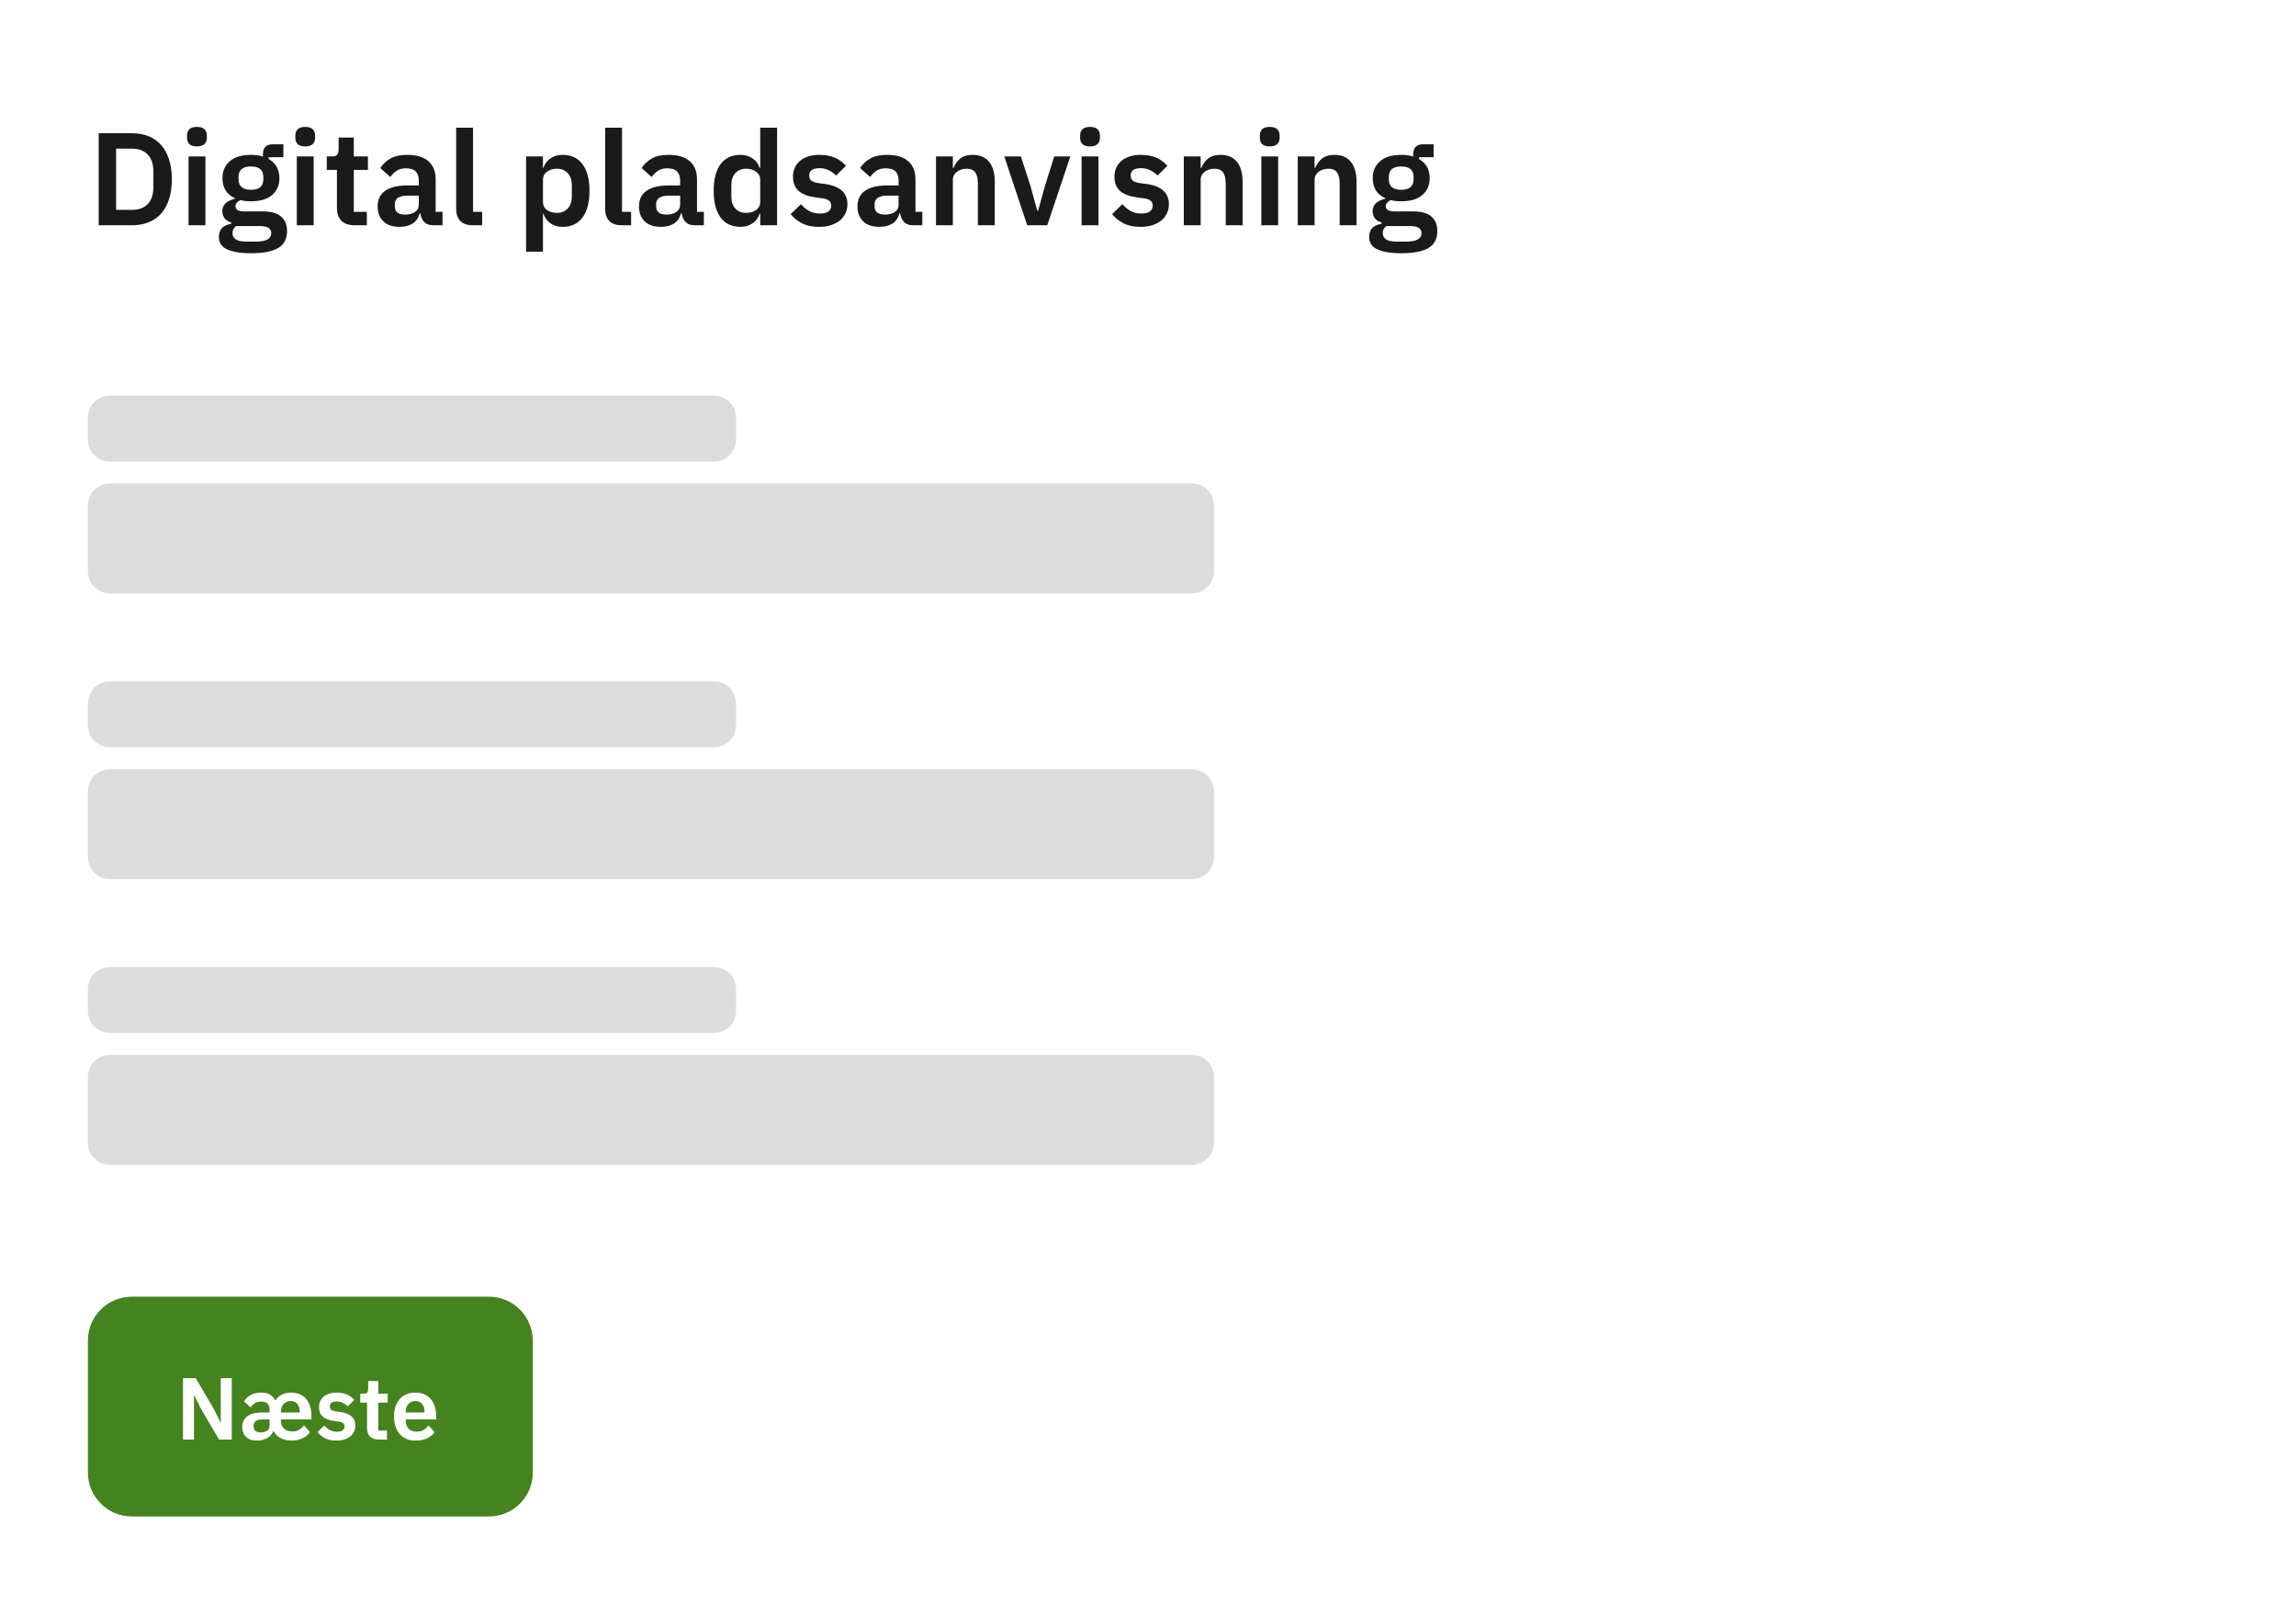
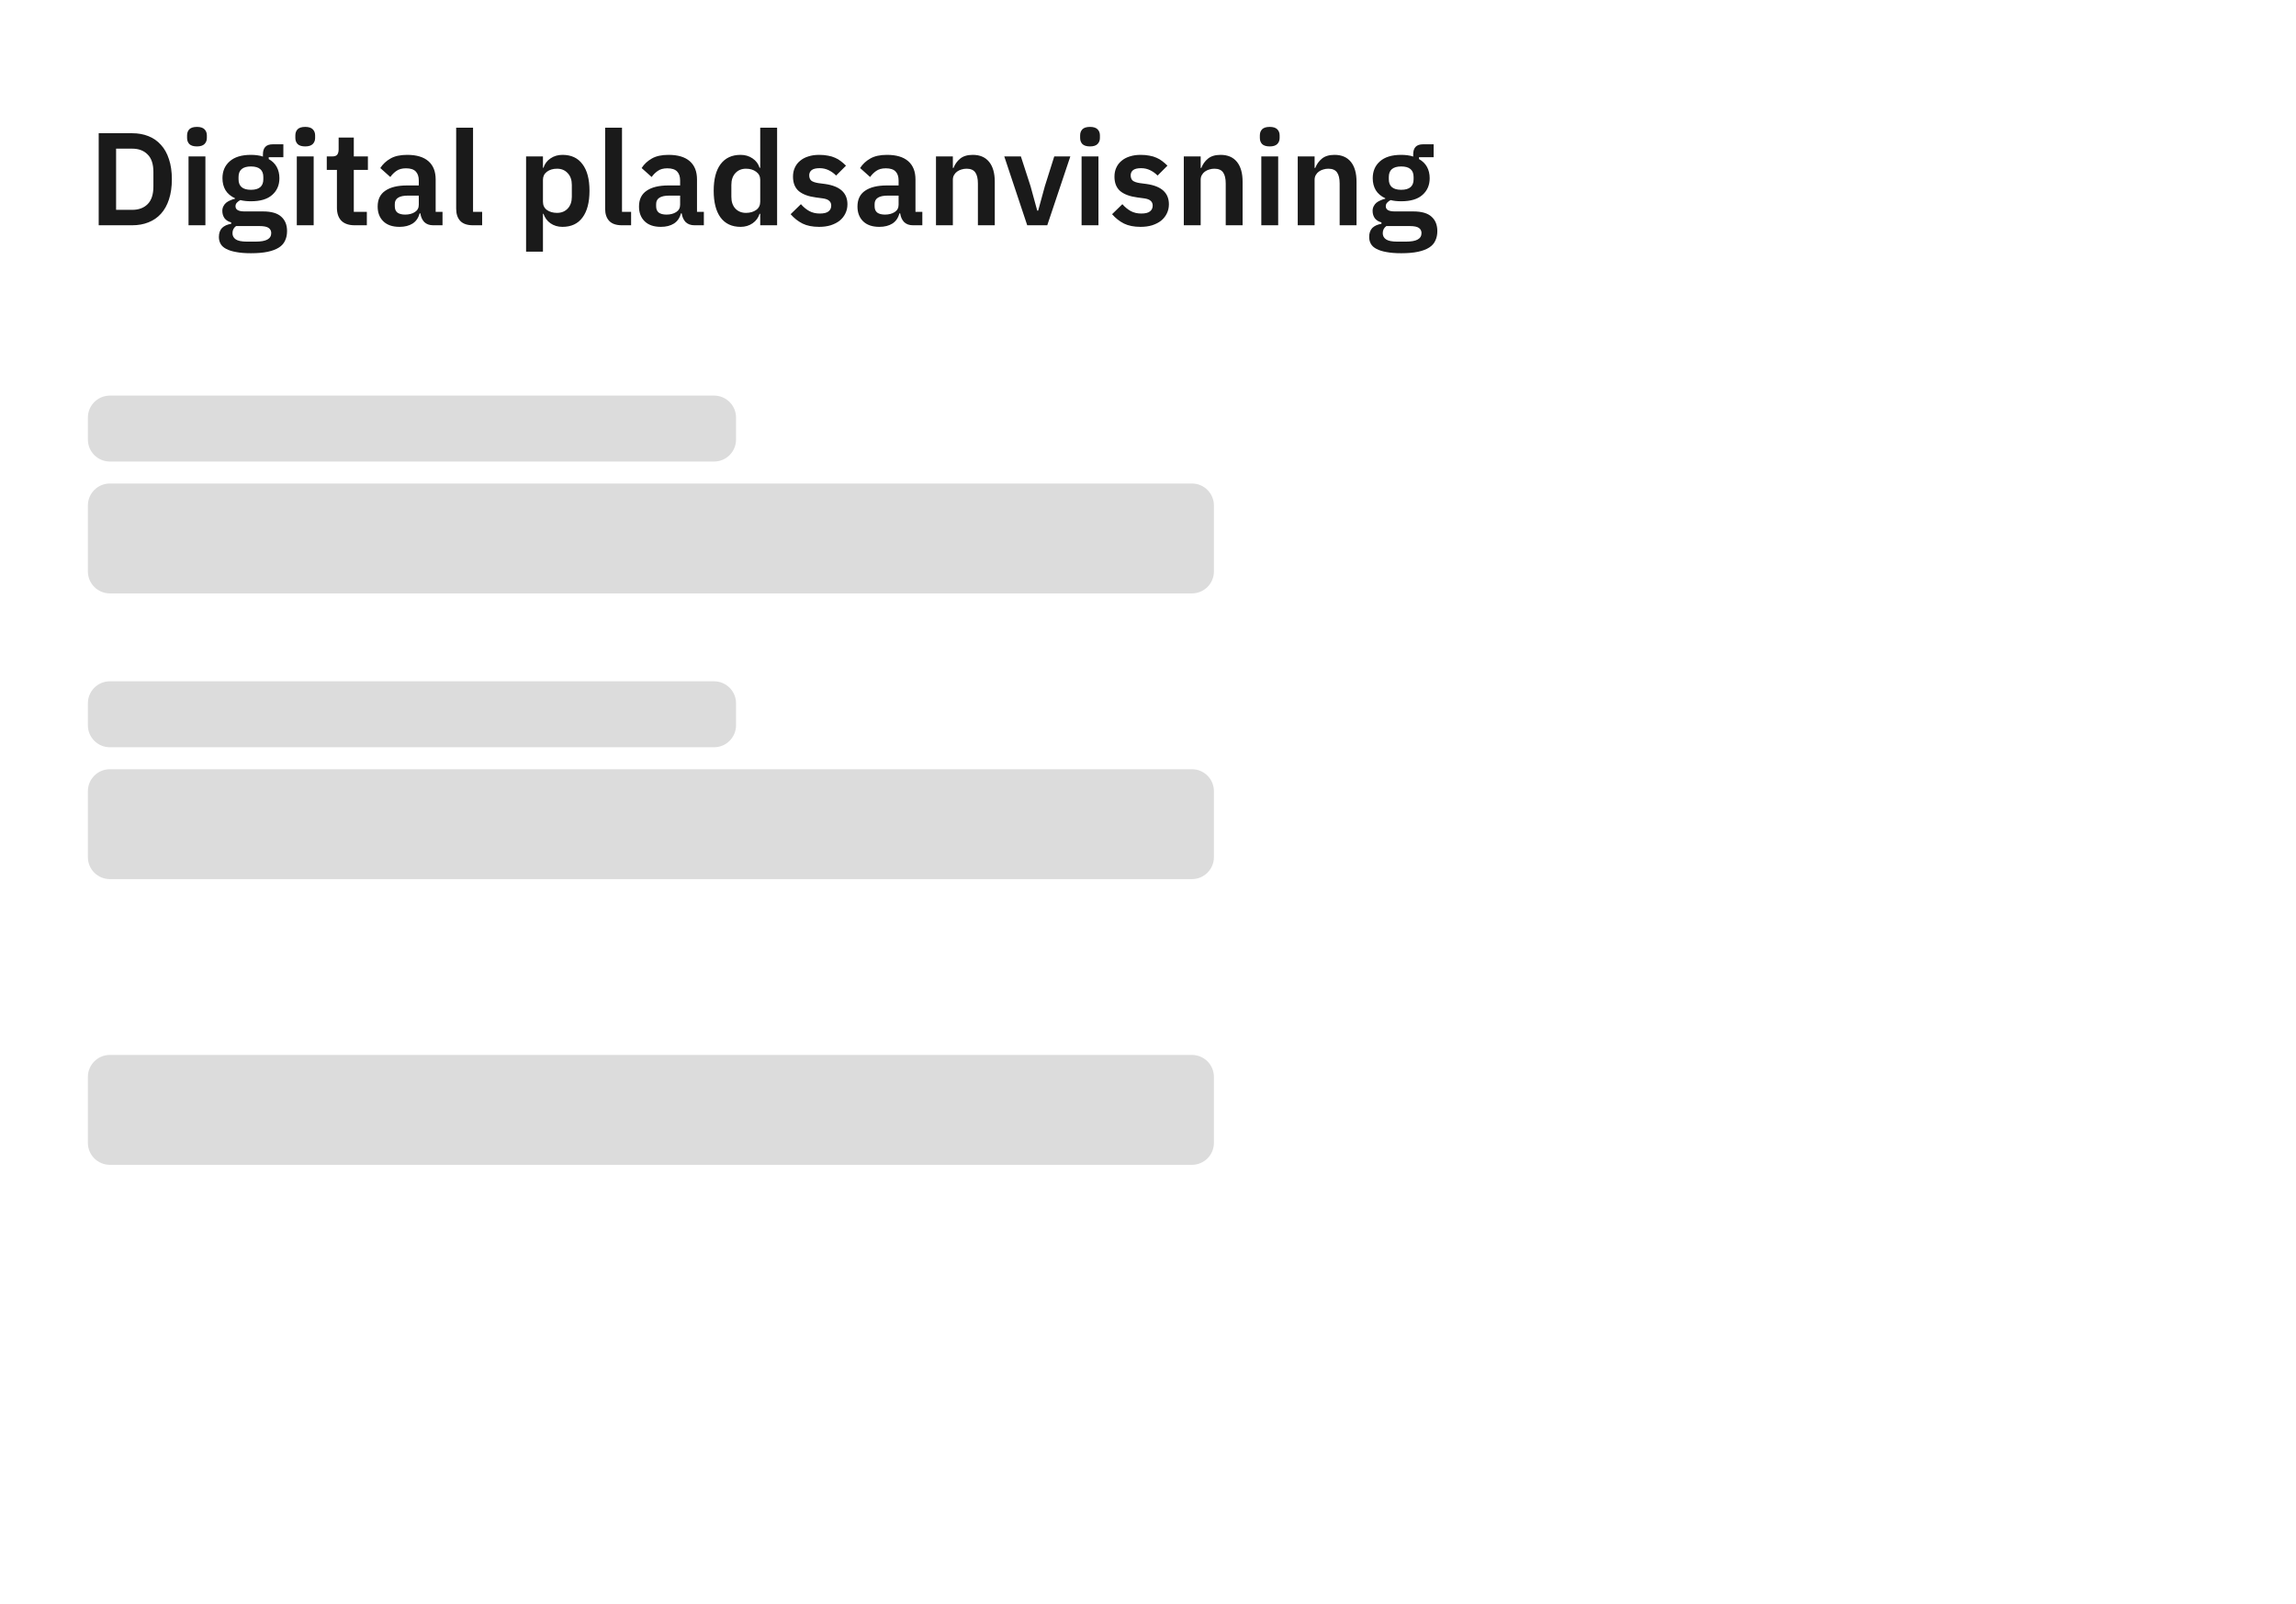
<svg xmlns="http://www.w3.org/2000/svg" width="418" height="292" viewBox="0 0 418 292" fill="none">
  <rect width="418" height="292" fill="white" />
  <path d="M17.968 24.248H24.064C25.152 24.248 26.136 24.424 27.016 24.776C27.912 25.128 28.672 25.656 29.296 26.36C29.936 27.048 30.424 27.92 30.76 28.976C31.112 30.016 31.288 31.232 31.288 32.624C31.288 34.016 31.112 35.24 30.76 36.296C30.424 37.336 29.936 38.208 29.296 38.912C28.672 39.6 27.912 40.12 27.016 40.472C26.136 40.824 25.152 41 24.064 41H17.968V24.248ZM24.064 38.192C25.248 38.192 26.184 37.848 26.872 37.16C27.576 36.456 27.928 35.384 27.928 33.944V31.304C27.928 29.864 27.576 28.8 26.872 28.112C26.184 27.408 25.248 27.056 24.064 27.056H21.136V38.192H24.064ZM35.859 26.648C35.219 26.648 34.755 26.504 34.467 26.216C34.195 25.928 34.059 25.56 34.059 25.112V24.632C34.059 24.184 34.195 23.816 34.467 23.528C34.755 23.24 35.219 23.096 35.859 23.096C36.483 23.096 36.939 23.24 37.227 23.528C37.515 23.816 37.659 24.184 37.659 24.632V25.112C37.659 25.56 37.515 25.928 37.227 26.216C36.939 26.504 36.483 26.648 35.859 26.648ZM34.323 28.472H37.395V41H34.323V28.472ZM52.26 42.056C52.26 42.712 52.14 43.288 51.9 43.784C51.676 44.296 51.3 44.72 50.772 45.056C50.244 45.392 49.564 45.648 48.732 45.824C47.9 46 46.884 46.088 45.684 46.088C44.628 46.088 43.732 46.016 42.996 45.872C42.26 45.744 41.652 45.552 41.172 45.296C40.708 45.056 40.372 44.752 40.164 44.384C39.956 44.016 39.852 43.6 39.852 43.136C39.852 42.432 40.044 41.88 40.428 41.48C40.828 41.096 41.38 40.848 42.084 40.736V40.472C41.572 40.344 41.172 40.096 40.884 39.728C40.612 39.344 40.476 38.896 40.476 38.384C40.476 38.064 40.54 37.784 40.668 37.544C40.796 37.288 40.964 37.072 41.172 36.896C41.396 36.72 41.644 36.576 41.916 36.464C42.188 36.336 42.476 36.24 42.78 36.176V36.08C42.012 35.728 41.436 35.24 41.052 34.616C40.684 33.992 40.5 33.264 40.5 32.432C40.5 31.152 40.94 30.128 41.82 29.36C42.7 28.576 43.988 28.184 45.684 28.184C46.068 28.184 46.444 28.208 46.812 28.256C47.196 28.304 47.548 28.384 47.868 28.496V28.088C47.868 26.872 48.46 26.264 49.644 26.264H51.588V28.616H48.924V28.952C49.58 29.32 50.068 29.8 50.388 30.392C50.708 30.984 50.868 31.664 50.868 32.432C50.868 33.696 50.428 34.712 49.548 35.48C48.684 36.248 47.396 36.632 45.684 36.632C44.948 36.632 44.308 36.56 43.764 36.416C43.524 36.528 43.316 36.68 43.14 36.872C42.964 37.048 42.876 37.272 42.876 37.544C42.876 38.168 43.42 38.48 44.508 38.48H47.868C49.404 38.48 50.516 38.8 51.204 39.44C51.908 40.064 52.26 40.936 52.26 42.056ZM49.38 42.416C49.38 42.016 49.22 41.704 48.9 41.48C48.58 41.256 48.028 41.144 47.244 41.144H42.972C42.54 41.464 42.324 41.896 42.324 42.44C42.324 42.92 42.524 43.296 42.924 43.568C43.324 43.84 44.004 43.976 44.964 43.976H46.5C47.508 43.976 48.236 43.848 48.684 43.592C49.148 43.336 49.38 42.944 49.38 42.416ZM45.684 34.544C47.188 34.544 47.94 33.904 47.94 32.624V32.216C47.94 30.936 47.188 30.296 45.684 30.296C44.18 30.296 43.428 30.936 43.428 32.216V32.624C43.428 33.904 44.18 34.544 45.684 34.544ZM55.57 26.648C54.93 26.648 54.466 26.504 54.178 26.216C53.906 25.928 53.77 25.56 53.77 25.112V24.632C53.77 24.184 53.906 23.816 54.178 23.528C54.466 23.24 54.93 23.096 55.57 23.096C56.194 23.096 56.65 23.24 56.938 23.528C57.226 23.816 57.37 24.184 57.37 24.632V25.112C57.37 25.56 57.226 25.928 56.938 26.216C56.65 26.504 56.194 26.648 55.57 26.648ZM54.034 28.472H57.106V41H54.034V28.472ZM64.579 41C63.523 41 62.715 40.728 62.155 40.184C61.611 39.624 61.339 38.832 61.339 37.808V30.92H59.491V28.472H60.451C60.915 28.472 61.227 28.368 61.387 28.16C61.563 27.936 61.651 27.608 61.651 27.176V25.04H64.411V28.472H66.979V30.92H64.411V38.552H66.787V41H64.579ZM78.859 41C78.187 41 77.651 40.808 77.251 40.424C76.867 40.024 76.627 39.496 76.531 38.84H76.387C76.179 39.656 75.755 40.272 75.115 40.688C74.475 41.088 73.683 41.288 72.739 41.288C71.459 41.288 70.475 40.952 69.787 40.28C69.099 39.608 68.755 38.712 68.755 37.592C68.755 36.296 69.219 35.336 70.147 34.712C71.075 34.072 72.395 33.752 74.107 33.752H76.243V32.84C76.243 32.136 76.059 31.592 75.691 31.208C75.323 30.824 74.731 30.632 73.915 30.632C73.195 30.632 72.611 30.792 72.163 31.112C71.731 31.416 71.363 31.784 71.059 32.216L69.235 30.584C69.699 29.864 70.315 29.288 71.083 28.856C71.851 28.408 72.867 28.184 74.131 28.184C75.827 28.184 77.115 28.568 77.995 29.336C78.875 30.104 79.315 31.208 79.315 32.648V38.552H80.563V41H78.859ZM73.771 39.056C74.459 39.056 75.043 38.904 75.523 38.6C76.003 38.296 76.243 37.848 76.243 37.256V35.6H74.275C72.675 35.6 71.875 36.112 71.875 37.136V37.544C71.875 38.056 72.035 38.44 72.355 38.696C72.691 38.936 73.163 39.056 73.771 39.056ZM86.121 41C85.065 41 84.289 40.736 83.793 40.208C83.297 39.68 83.049 38.936 83.049 37.976V23.24H86.121V38.552H87.777V41H86.121ZM95.776 28.472H98.848V30.536H98.944C99.168 29.816 99.592 29.248 100.216 28.832C100.84 28.4 101.568 28.184 102.4 28.184C104 28.184 105.216 28.752 106.048 29.888C106.896 31.008 107.32 32.616 107.32 34.712C107.32 36.824 106.896 38.448 106.048 39.584C105.216 40.72 104 41.288 102.4 41.288C101.568 41.288 100.84 41.072 100.216 40.64C99.608 40.208 99.184 39.632 98.944 38.912H98.848V45.8H95.776V28.472ZM101.416 38.744C102.216 38.744 102.864 38.48 103.36 37.952C103.856 37.424 104.104 36.712 104.104 35.816V33.656C104.104 32.76 103.856 32.048 103.36 31.52C102.864 30.976 102.216 30.704 101.416 30.704C100.68 30.704 100.064 30.888 99.568 31.256C99.088 31.624 98.848 32.112 98.848 32.72V36.704C98.848 37.36 99.088 37.864 99.568 38.216C100.064 38.568 100.68 38.744 101.416 38.744ZM113.239 41C112.183 41 111.407 40.736 110.911 40.208C110.415 39.68 110.167 38.936 110.167 37.976V23.24H113.239V38.552H114.895V41H113.239ZM126.437 41C125.765 41 125.229 40.808 124.829 40.424C124.445 40.024 124.205 39.496 124.109 38.84H123.965C123.757 39.656 123.333 40.272 122.693 40.688C122.053 41.088 121.261 41.288 120.317 41.288C119.037 41.288 118.053 40.952 117.365 40.28C116.677 39.608 116.333 38.712 116.333 37.592C116.333 36.296 116.797 35.336 117.725 34.712C118.653 34.072 119.973 33.752 121.685 33.752H123.821V32.84C123.821 32.136 123.637 31.592 123.269 31.208C122.901 30.824 122.309 30.632 121.493 30.632C120.773 30.632 120.189 30.792 119.741 31.112C119.309 31.416 118.941 31.784 118.637 32.216L116.813 30.584C117.277 29.864 117.893 29.288 118.661 28.856C119.429 28.408 120.445 28.184 121.709 28.184C123.405 28.184 124.693 28.568 125.573 29.336C126.453 30.104 126.893 31.208 126.893 32.648V38.552H128.141V41H126.437ZM121.349 39.056C122.037 39.056 122.621 38.904 123.101 38.6C123.581 38.296 123.821 37.848 123.821 37.256V35.6H121.853C120.253 35.6 119.453 36.112 119.453 37.136V37.544C119.453 38.056 119.613 38.44 119.933 38.696C120.269 38.936 120.741 39.056 121.349 39.056ZM138.404 38.912H138.284C138.06 39.632 137.636 40.208 137.012 40.64C136.388 41.072 135.66 41.288 134.828 41.288C133.244 41.288 132.028 40.72 131.18 39.584C130.348 38.448 129.932 36.824 129.932 34.712C129.932 32.616 130.348 31.008 131.18 29.888C132.028 28.752 133.244 28.184 134.828 28.184C135.66 28.184 136.388 28.4 137.012 28.832C137.636 29.248 138.06 29.816 138.284 30.536H138.404V23.24H141.476V41H138.404V38.912ZM135.812 38.744C136.548 38.744 137.164 38.568 137.66 38.216C138.156 37.864 138.404 37.36 138.404 36.704V32.72C138.404 32.112 138.156 31.624 137.66 31.256C137.164 30.888 136.548 30.704 135.812 30.704C135.012 30.704 134.364 30.976 133.868 31.52C133.388 32.048 133.148 32.76 133.148 33.656V35.816C133.148 36.712 133.388 37.424 133.868 37.952C134.364 38.48 135.012 38.744 135.812 38.744ZM149.122 41.288C147.922 41.288 146.914 41.088 146.098 40.688C145.282 40.272 144.562 39.704 143.938 38.984L145.81 37.16C146.274 37.688 146.778 38.104 147.322 38.408C147.882 38.712 148.522 38.864 149.242 38.864C149.978 38.864 150.506 38.736 150.826 38.48C151.162 38.224 151.33 37.872 151.33 37.424C151.33 37.056 151.21 36.768 150.97 36.56C150.746 36.336 150.354 36.184 149.794 36.104L148.546 35.936C147.186 35.76 146.146 35.376 145.426 34.784C144.722 34.176 144.37 33.296 144.37 32.144C144.37 31.536 144.482 30.992 144.706 30.512C144.93 30.016 145.25 29.6 145.666 29.264C146.082 28.912 146.578 28.648 147.154 28.472C147.746 28.28 148.402 28.184 149.122 28.184C149.73 28.184 150.266 28.232 150.73 28.328C151.21 28.408 151.642 28.536 152.026 28.712C152.41 28.872 152.762 29.08 153.082 29.336C153.402 29.576 153.714 29.848 154.018 30.152L152.218 31.952C151.85 31.568 151.41 31.248 150.898 30.992C150.386 30.736 149.826 30.608 149.218 30.608C148.546 30.608 148.058 30.728 147.754 30.968C147.466 31.208 147.322 31.52 147.322 31.904C147.322 32.32 147.442 32.64 147.682 32.864C147.938 33.072 148.362 33.224 148.954 33.32L150.226 33.488C152.93 33.872 154.282 35.104 154.282 37.184C154.282 37.792 154.154 38.352 153.898 38.864C153.658 39.36 153.314 39.792 152.866 40.16C152.418 40.512 151.874 40.792 151.234 41C150.61 41.192 149.906 41.288 149.122 41.288ZM166.211 41C165.539 41 165.003 40.808 164.603 40.424C164.219 40.024 163.979 39.496 163.883 38.84H163.739C163.531 39.656 163.107 40.272 162.467 40.688C161.827 41.088 161.035 41.288 160.091 41.288C158.811 41.288 157.827 40.952 157.139 40.28C156.451 39.608 156.107 38.712 156.107 37.592C156.107 36.296 156.571 35.336 157.499 34.712C158.427 34.072 159.747 33.752 161.459 33.752H163.595V32.84C163.595 32.136 163.411 31.592 163.043 31.208C162.675 30.824 162.083 30.632 161.267 30.632C160.547 30.632 159.963 30.792 159.515 31.112C159.083 31.416 158.715 31.784 158.411 32.216L156.587 30.584C157.051 29.864 157.667 29.288 158.435 28.856C159.203 28.408 160.219 28.184 161.483 28.184C163.179 28.184 164.467 28.568 165.347 29.336C166.227 30.104 166.667 31.208 166.667 32.648V38.552H167.915V41H166.211ZM161.123 39.056C161.811 39.056 162.395 38.904 162.875 38.6C163.355 38.296 163.595 37.848 163.595 37.256V35.6H161.627C160.027 35.6 159.227 36.112 159.227 37.136V37.544C159.227 38.056 159.387 38.44 159.707 38.696C160.043 38.936 160.515 39.056 161.123 39.056ZM170.401 41V28.472H173.473V30.56H173.593C173.849 29.888 174.249 29.328 174.793 28.88C175.353 28.416 176.121 28.184 177.097 28.184C178.393 28.184 179.385 28.608 180.073 29.456C180.761 30.304 181.105 31.512 181.105 33.08V41H178.033V33.392C178.033 32.496 177.873 31.824 177.553 31.376C177.233 30.928 176.705 30.704 175.969 30.704C175.649 30.704 175.337 30.752 175.033 30.848C174.745 30.928 174.481 31.056 174.241 31.232C174.017 31.392 173.833 31.6 173.689 31.856C173.545 32.096 173.473 32.384 173.473 32.72V41H170.401ZM187.011 41L182.835 28.472H185.859L187.611 33.872L188.835 38.336H189.003L190.227 33.872L191.931 28.472H194.859L190.659 41H187.011ZM198.445 26.648C197.805 26.648 197.341 26.504 197.053 26.216C196.781 25.928 196.645 25.56 196.645 25.112V24.632C196.645 24.184 196.781 23.816 197.053 23.528C197.341 23.24 197.805 23.096 198.445 23.096C199.069 23.096 199.525 23.24 199.813 23.528C200.101 23.816 200.245 24.184 200.245 24.632V25.112C200.245 25.56 200.101 25.928 199.813 26.216C199.525 26.504 199.069 26.648 198.445 26.648ZM196.909 28.472H199.981V41H196.909V28.472ZM207.646 41.288C206.446 41.288 205.438 41.088 204.622 40.688C203.806 40.272 203.086 39.704 202.462 38.984L204.334 37.16C204.798 37.688 205.302 38.104 205.846 38.408C206.406 38.712 207.046 38.864 207.766 38.864C208.502 38.864 209.03 38.736 209.35 38.48C209.686 38.224 209.854 37.872 209.854 37.424C209.854 37.056 209.734 36.768 209.494 36.56C209.27 36.336 208.878 36.184 208.318 36.104L207.07 35.936C205.71 35.76 204.67 35.376 203.95 34.784C203.246 34.176 202.894 33.296 202.894 32.144C202.894 31.536 203.006 30.992 203.23 30.512C203.454 30.016 203.774 29.6 204.19 29.264C204.606 28.912 205.102 28.648 205.678 28.472C206.27 28.28 206.926 28.184 207.646 28.184C208.254 28.184 208.79 28.232 209.254 28.328C209.734 28.408 210.166 28.536 210.55 28.712C210.934 28.872 211.286 29.08 211.606 29.336C211.926 29.576 212.238 29.848 212.542 30.152L210.742 31.952C210.374 31.568 209.934 31.248 209.422 30.992C208.91 30.736 208.35 30.608 207.742 30.608C207.07 30.608 206.582 30.728 206.278 30.968C205.99 31.208 205.846 31.52 205.846 31.904C205.846 32.32 205.966 32.64 206.206 32.864C206.462 33.072 206.886 33.224 207.478 33.32L208.75 33.488C211.454 33.872 212.806 35.104 212.806 37.184C212.806 37.792 212.678 38.352 212.422 38.864C212.182 39.36 211.838 39.792 211.39 40.16C210.942 40.512 210.398 40.792 209.758 41C209.134 41.192 208.43 41.288 207.646 41.288ZM215.518 41V28.472H218.59V30.56H218.71C218.966 29.888 219.366 29.328 219.91 28.88C220.47 28.416 221.238 28.184 222.214 28.184C223.51 28.184 224.502 28.608 225.19 29.456C225.878 30.304 226.222 31.512 226.222 33.08V41H223.15V33.392C223.15 32.496 222.99 31.824 222.67 31.376C222.35 30.928 221.822 30.704 221.086 30.704C220.766 30.704 220.454 30.752 220.15 30.848C219.862 30.928 219.598 31.056 219.358 31.232C219.134 31.392 218.95 31.6 218.806 31.856C218.662 32.096 218.59 32.384 218.59 32.72V41H215.518ZM231.164 26.648C230.524 26.648 230.06 26.504 229.772 26.216C229.5 25.928 229.364 25.56 229.364 25.112V24.632C229.364 24.184 229.5 23.816 229.772 23.528C230.06 23.24 230.524 23.096 231.164 23.096C231.788 23.096 232.244 23.24 232.532 23.528C232.82 23.816 232.964 24.184 232.964 24.632V25.112C232.964 25.56 232.82 25.928 232.532 26.216C232.244 26.504 231.788 26.648 231.164 26.648ZM229.628 28.472H232.7V41H229.628V28.472ZM236.26 41V28.472H239.332V30.56H239.452C239.708 29.888 240.108 29.328 240.652 28.88C241.212 28.416 241.98 28.184 242.956 28.184C244.252 28.184 245.244 28.608 245.932 29.456C246.62 30.304 246.964 31.512 246.964 33.08V41H243.892V33.392C243.892 32.496 243.732 31.824 243.412 31.376C243.092 30.928 242.564 30.704 241.828 30.704C241.508 30.704 241.196 30.752 240.892 30.848C240.604 30.928 240.34 31.056 240.1 31.232C239.876 31.392 239.692 31.6 239.548 31.856C239.404 32.096 239.332 32.384 239.332 32.72V41H236.26ZM261.674 42.056C261.674 42.712 261.554 43.288 261.314 43.784C261.09 44.296 260.714 44.72 260.186 45.056C259.658 45.392 258.978 45.648 258.146 45.824C257.314 46 256.298 46.088 255.098 46.088C254.042 46.088 253.146 46.016 252.41 45.872C251.674 45.744 251.066 45.552 250.586 45.296C250.122 45.056 249.786 44.752 249.578 44.384C249.37 44.016 249.266 43.6 249.266 43.136C249.266 42.432 249.458 41.88 249.842 41.48C250.242 41.096 250.794 40.848 251.498 40.736V40.472C250.986 40.344 250.586 40.096 250.298 39.728C250.026 39.344 249.89 38.896 249.89 38.384C249.89 38.064 249.954 37.784 250.082 37.544C250.21 37.288 250.378 37.072 250.586 36.896C250.81 36.72 251.058 36.576 251.33 36.464C251.602 36.336 251.89 36.24 252.194 36.176V36.08C251.426 35.728 250.85 35.24 250.466 34.616C250.098 33.992 249.914 33.264 249.914 32.432C249.914 31.152 250.354 30.128 251.234 29.36C252.114 28.576 253.402 28.184 255.098 28.184C255.482 28.184 255.858 28.208 256.226 28.256C256.61 28.304 256.962 28.384 257.282 28.496V28.088C257.282 26.872 257.874 26.264 259.058 26.264H261.002V28.616H258.338V28.952C258.994 29.32 259.482 29.8 259.802 30.392C260.122 30.984 260.282 31.664 260.282 32.432C260.282 33.696 259.842 34.712 258.962 35.48C258.098 36.248 256.81 36.632 255.098 36.632C254.362 36.632 253.722 36.56 253.178 36.416C252.938 36.528 252.73 36.68 252.554 36.872C252.378 37.048 252.29 37.272 252.29 37.544C252.29 38.168 252.834 38.48 253.922 38.48H257.282C258.818 38.48 259.93 38.8 260.618 39.44C261.322 40.064 261.674 40.936 261.674 42.056ZM258.794 42.416C258.794 42.016 258.634 41.704 258.314 41.48C257.994 41.256 257.442 41.144 256.658 41.144H252.386C251.954 41.464 251.738 41.896 251.738 42.44C251.738 42.92 251.938 43.296 252.338 43.568C252.738 43.84 253.418 43.976 254.378 43.976H255.914C256.922 43.976 257.65 43.848 258.098 43.592C258.562 43.336 258.794 42.944 258.794 42.416ZM255.098 34.544C256.602 34.544 257.354 33.904 257.354 32.624V32.216C257.354 30.936 256.602 30.296 255.098 30.296C253.594 30.296 252.842 30.936 252.842 32.216V32.624C252.842 33.904 253.594 34.544 255.098 34.544Z" fill="#1A1A1A" />
-   <path d="M16 244C16 239.582 19.582 236 24 236H89C93.418 236 97 239.582 97 244V268C97 272.418 93.418 276 89 276H24C19.582 276 16 272.418 16 268V244Z" fill="#44831E" />
-   <path d="M36.512 256.272L35.36 253.952H35.312V262H33.312V250.832H35.632L38.992 256.56L40.144 258.88H40.192V250.832H42.192V262H39.872L36.512 256.272ZM47.772 258.336C47.26 258.347 46.865 258.443 46.588 258.624C46.311 258.795 46.172 259.051 46.172 259.392V259.648C46.172 259.989 46.279 260.251 46.492 260.432C46.705 260.613 47.025 260.704 47.452 260.704C47.9 260.704 48.284 260.603 48.604 260.4C48.924 260.197 49.084 259.899 49.084 259.504V258.336H47.772ZM54.572 257.072V256.928C54.572 256.352 54.428 255.888 54.14 255.536C53.863 255.173 53.457 254.992 52.924 254.992C52.38 254.992 51.948 255.173 51.628 255.536C51.308 255.899 51.148 256.368 51.148 256.944V257.072H54.572ZM53.212 260.528C53.713 260.528 54.135 260.421 54.476 260.208C54.817 259.995 55.105 259.733 55.34 259.424L56.444 260.656C56.103 261.136 55.639 261.515 55.052 261.792C54.465 262.059 53.793 262.192 53.036 262.192C52.631 262.192 52.252 262.144 51.9 262.048C51.548 261.952 51.233 261.824 50.956 261.664C50.689 261.504 50.46 261.323 50.268 261.12C50.076 260.917 49.932 260.704 49.836 260.48H49.74C49.665 260.693 49.548 260.901 49.388 261.104C49.239 261.307 49.041 261.488 48.796 261.648C48.551 261.808 48.257 261.936 47.916 262.032C47.585 262.139 47.196 262.192 46.748 262.192C45.905 262.192 45.249 261.963 44.78 261.504C44.321 261.045 44.092 260.448 44.092 259.712C44.092 259.275 44.177 258.891 44.348 258.56C44.519 258.229 44.759 257.957 45.068 257.744C45.377 257.52 45.751 257.355 46.188 257.248C46.625 257.131 47.116 257.072 47.66 257.072H49.084V256.56C49.084 256.091 48.961 255.728 48.716 255.472C48.471 255.216 48.081 255.088 47.548 255.088C47.057 255.088 46.663 255.189 46.364 255.392C46.076 255.595 45.831 255.845 45.628 256.144L44.412 255.056C44.721 254.576 45.132 254.192 45.644 253.904C46.156 253.605 46.833 253.456 47.676 253.456C48.316 253.456 48.828 253.589 49.212 253.856C49.596 254.112 49.895 254.437 50.108 254.832H50.204C50.417 254.437 50.764 254.112 51.244 253.856C51.724 253.589 52.3 253.456 52.972 253.456C53.623 253.456 54.183 253.568 54.652 253.792C55.121 254.016 55.505 254.32 55.804 254.704C56.113 255.088 56.337 255.536 56.476 256.048C56.625 256.549 56.7 257.088 56.7 257.664V258.336H51.132V258.544C51.132 259.141 51.313 259.621 51.676 259.984C52.039 260.347 52.551 260.528 53.212 260.528ZM61.248 262.192C60.448 262.192 59.776 262.059 59.232 261.792C58.688 261.515 58.208 261.136 57.792 260.656L59.04 259.44C59.349 259.792 59.685 260.069 60.048 260.272C60.422 260.475 60.848 260.576 61.328 260.576C61.819 260.576 62.171 260.491 62.384 260.32C62.608 260.149 62.72 259.915 62.72 259.616C62.72 259.371 62.64 259.179 62.48 259.04C62.331 258.891 62.069 258.789 61.696 258.736L60.864 258.624C59.958 258.507 59.264 258.251 58.784 257.856C58.315 257.451 58.08 256.864 58.08 256.096C58.08 255.691 58.155 255.328 58.304 255.008C58.453 254.677 58.667 254.4 58.944 254.176C59.221 253.941 59.552 253.765 59.936 253.648C60.331 253.52 60.768 253.456 61.248 253.456C61.654 253.456 62.011 253.488 62.32 253.552C62.64 253.605 62.928 253.691 63.184 253.808C63.44 253.915 63.675 254.053 63.888 254.224C64.102 254.384 64.309 254.565 64.512 254.768L63.312 255.968C63.067 255.712 62.773 255.499 62.432 255.328C62.091 255.157 61.718 255.072 61.312 255.072C60.864 255.072 60.539 255.152 60.336 255.312C60.144 255.472 60.048 255.68 60.048 255.936C60.048 256.213 60.128 256.427 60.288 256.576C60.459 256.715 60.742 256.816 61.136 256.88L61.984 256.992C63.787 257.248 64.688 258.069 64.688 259.456C64.688 259.861 64.603 260.235 64.432 260.576C64.272 260.907 64.043 261.195 63.744 261.44C63.446 261.675 63.083 261.861 62.656 262C62.24 262.128 61.771 262.192 61.248 262.192ZM68.98 262C68.275 262 67.737 261.819 67.364 261.456C67.001 261.083 66.82 260.555 66.82 259.872V255.28H65.588V253.648H66.228C66.537 253.648 66.745 253.579 66.852 253.44C66.969 253.291 67.028 253.072 67.028 252.784V251.36H68.868V253.648H70.579V255.28H68.868V260.368H70.451V262H68.98ZM75.669 262.192C75.051 262.192 74.496 262.091 74.005 261.888C73.525 261.675 73.115 261.381 72.773 261.008C72.443 260.624 72.187 260.165 72.005 259.632C71.824 259.088 71.733 258.48 71.733 257.808C71.733 257.147 71.819 256.549 71.989 256.016C72.171 255.483 72.427 255.029 72.757 254.656C73.088 254.272 73.493 253.979 73.973 253.776C74.453 253.563 74.997 253.456 75.605 253.456C76.256 253.456 76.821 253.568 77.301 253.792C77.781 254.016 78.176 254.32 78.485 254.704C78.795 255.088 79.024 255.536 79.173 256.048C79.333 256.549 79.413 257.088 79.413 257.664V258.336H73.861V258.544C73.861 259.152 74.032 259.643 74.373 260.016C74.715 260.379 75.221 260.56 75.893 260.56C76.405 260.56 76.821 260.453 77.141 260.24C77.472 260.027 77.765 259.755 78.021 259.424L79.125 260.656C78.784 261.136 78.315 261.515 77.717 261.792C77.131 262.059 76.448 262.192 75.669 262.192ZM75.637 254.992C75.093 254.992 74.661 255.173 74.341 255.536C74.021 255.899 73.861 256.368 73.861 256.944V257.072H77.285V256.928C77.285 256.352 77.141 255.888 76.853 255.536C76.576 255.173 76.171 254.992 75.637 254.992Z" fill="white" />
  <path d="M16 92C16 89.791 17.791 88 20 88H217C219.209 88 221 89.791 221 92V104C221 106.209 219.209 108 217 108H20C17.791 108 16 106.209 16 104V92Z" fill="#DCDCDC" />
  <path d="M16 144C16 141.791 17.791 140 20 140H217C219.209 140 221 141.791 221 144V156C221 158.209 219.209 160 217 160H20C17.791 160 16 158.209 16 156V144Z" fill="#DCDCDC" />
  <path d="M16 196C16 193.791 17.791 192 20 192H217C219.209 192 221 193.791 221 196V208C221 210.209 219.209 212 217 212H20C17.791 212 16 210.209 16 208V196Z" fill="#DCDCDC" />
  <path d="M16 76C16 73.791 17.791 72 20 72H130C132.209 72 134 73.791 134 76V80C134 82.209 132.209 84 130 84H20C17.791 84 16 82.209 16 80V76Z" fill="#DCDCDC" />
  <path d="M16 128C16 125.791 17.791 124 20 124H130C132.209 124 134 125.791 134 128V132C134 134.209 132.209 136 130 136H20C17.791 136 16 134.209 16 132V128Z" fill="#DCDCDC" />
-   <path d="M16 180C16 177.791 17.791 176 20 176H130C132.209 176 134 177.791 134 180V184C134 186.209 132.209 188 130 188H20C17.791 188 16 186.209 16 184V180Z" fill="#DCDCDC" />
</svg>